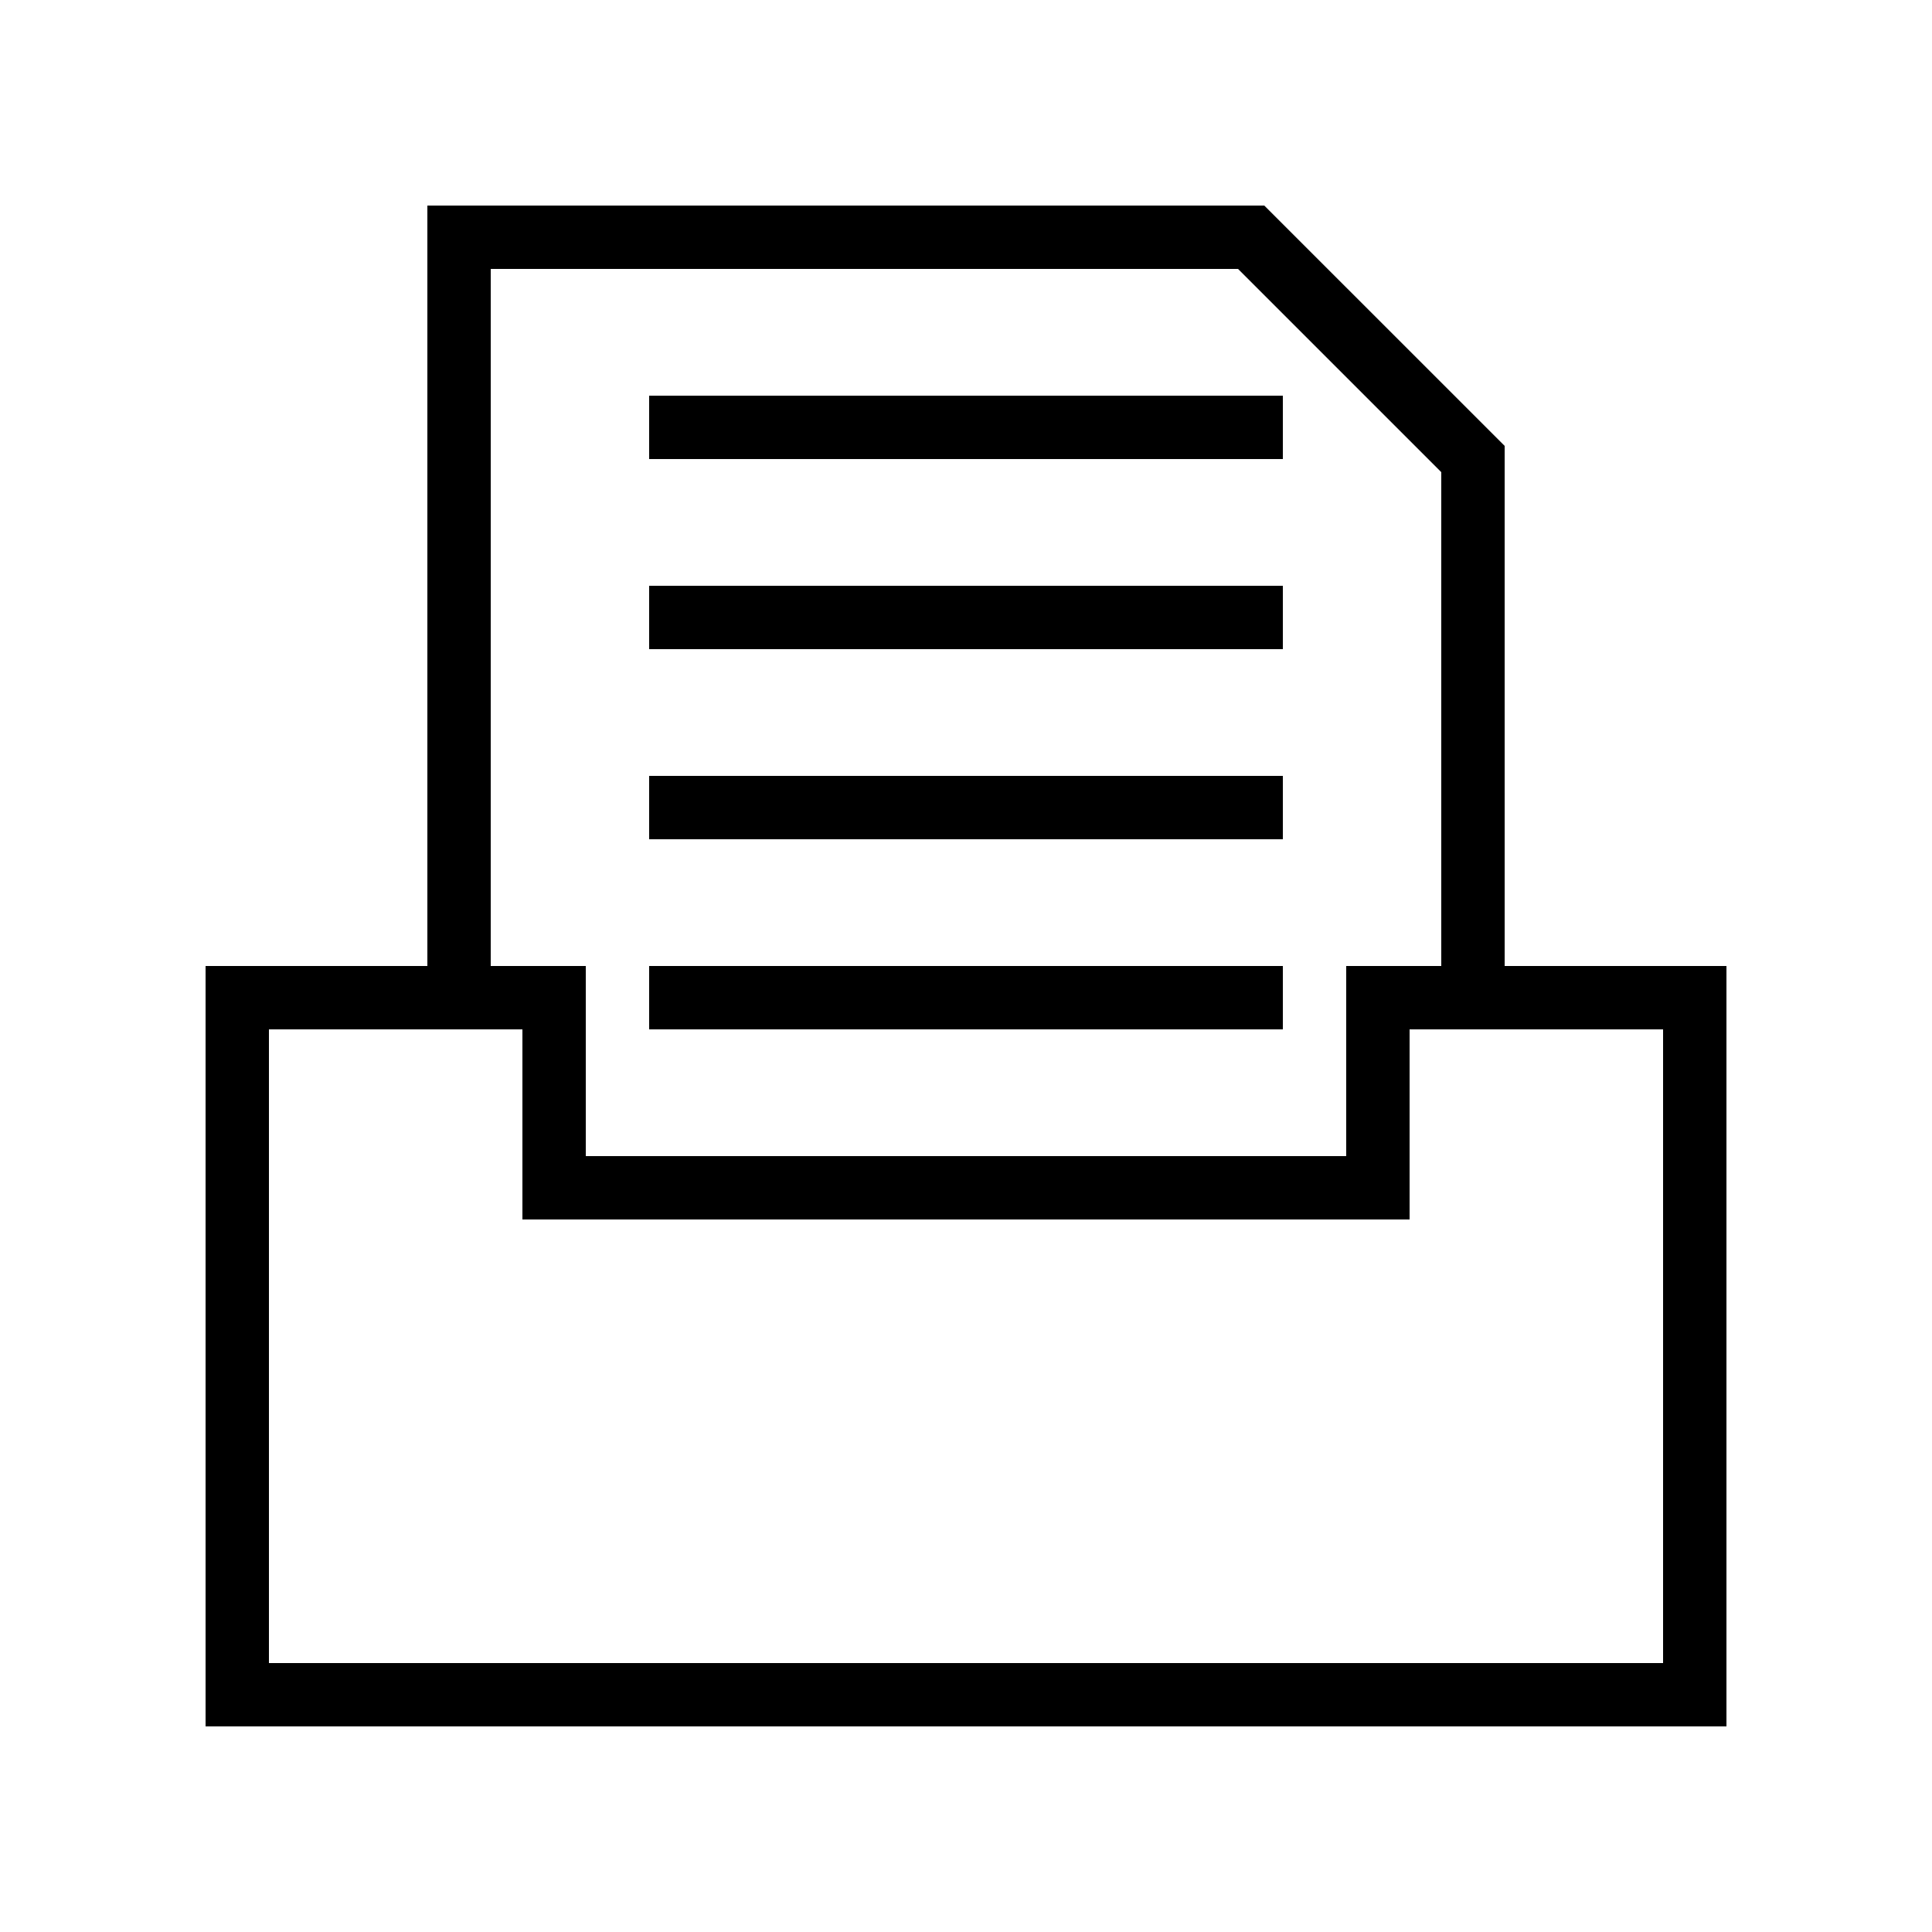
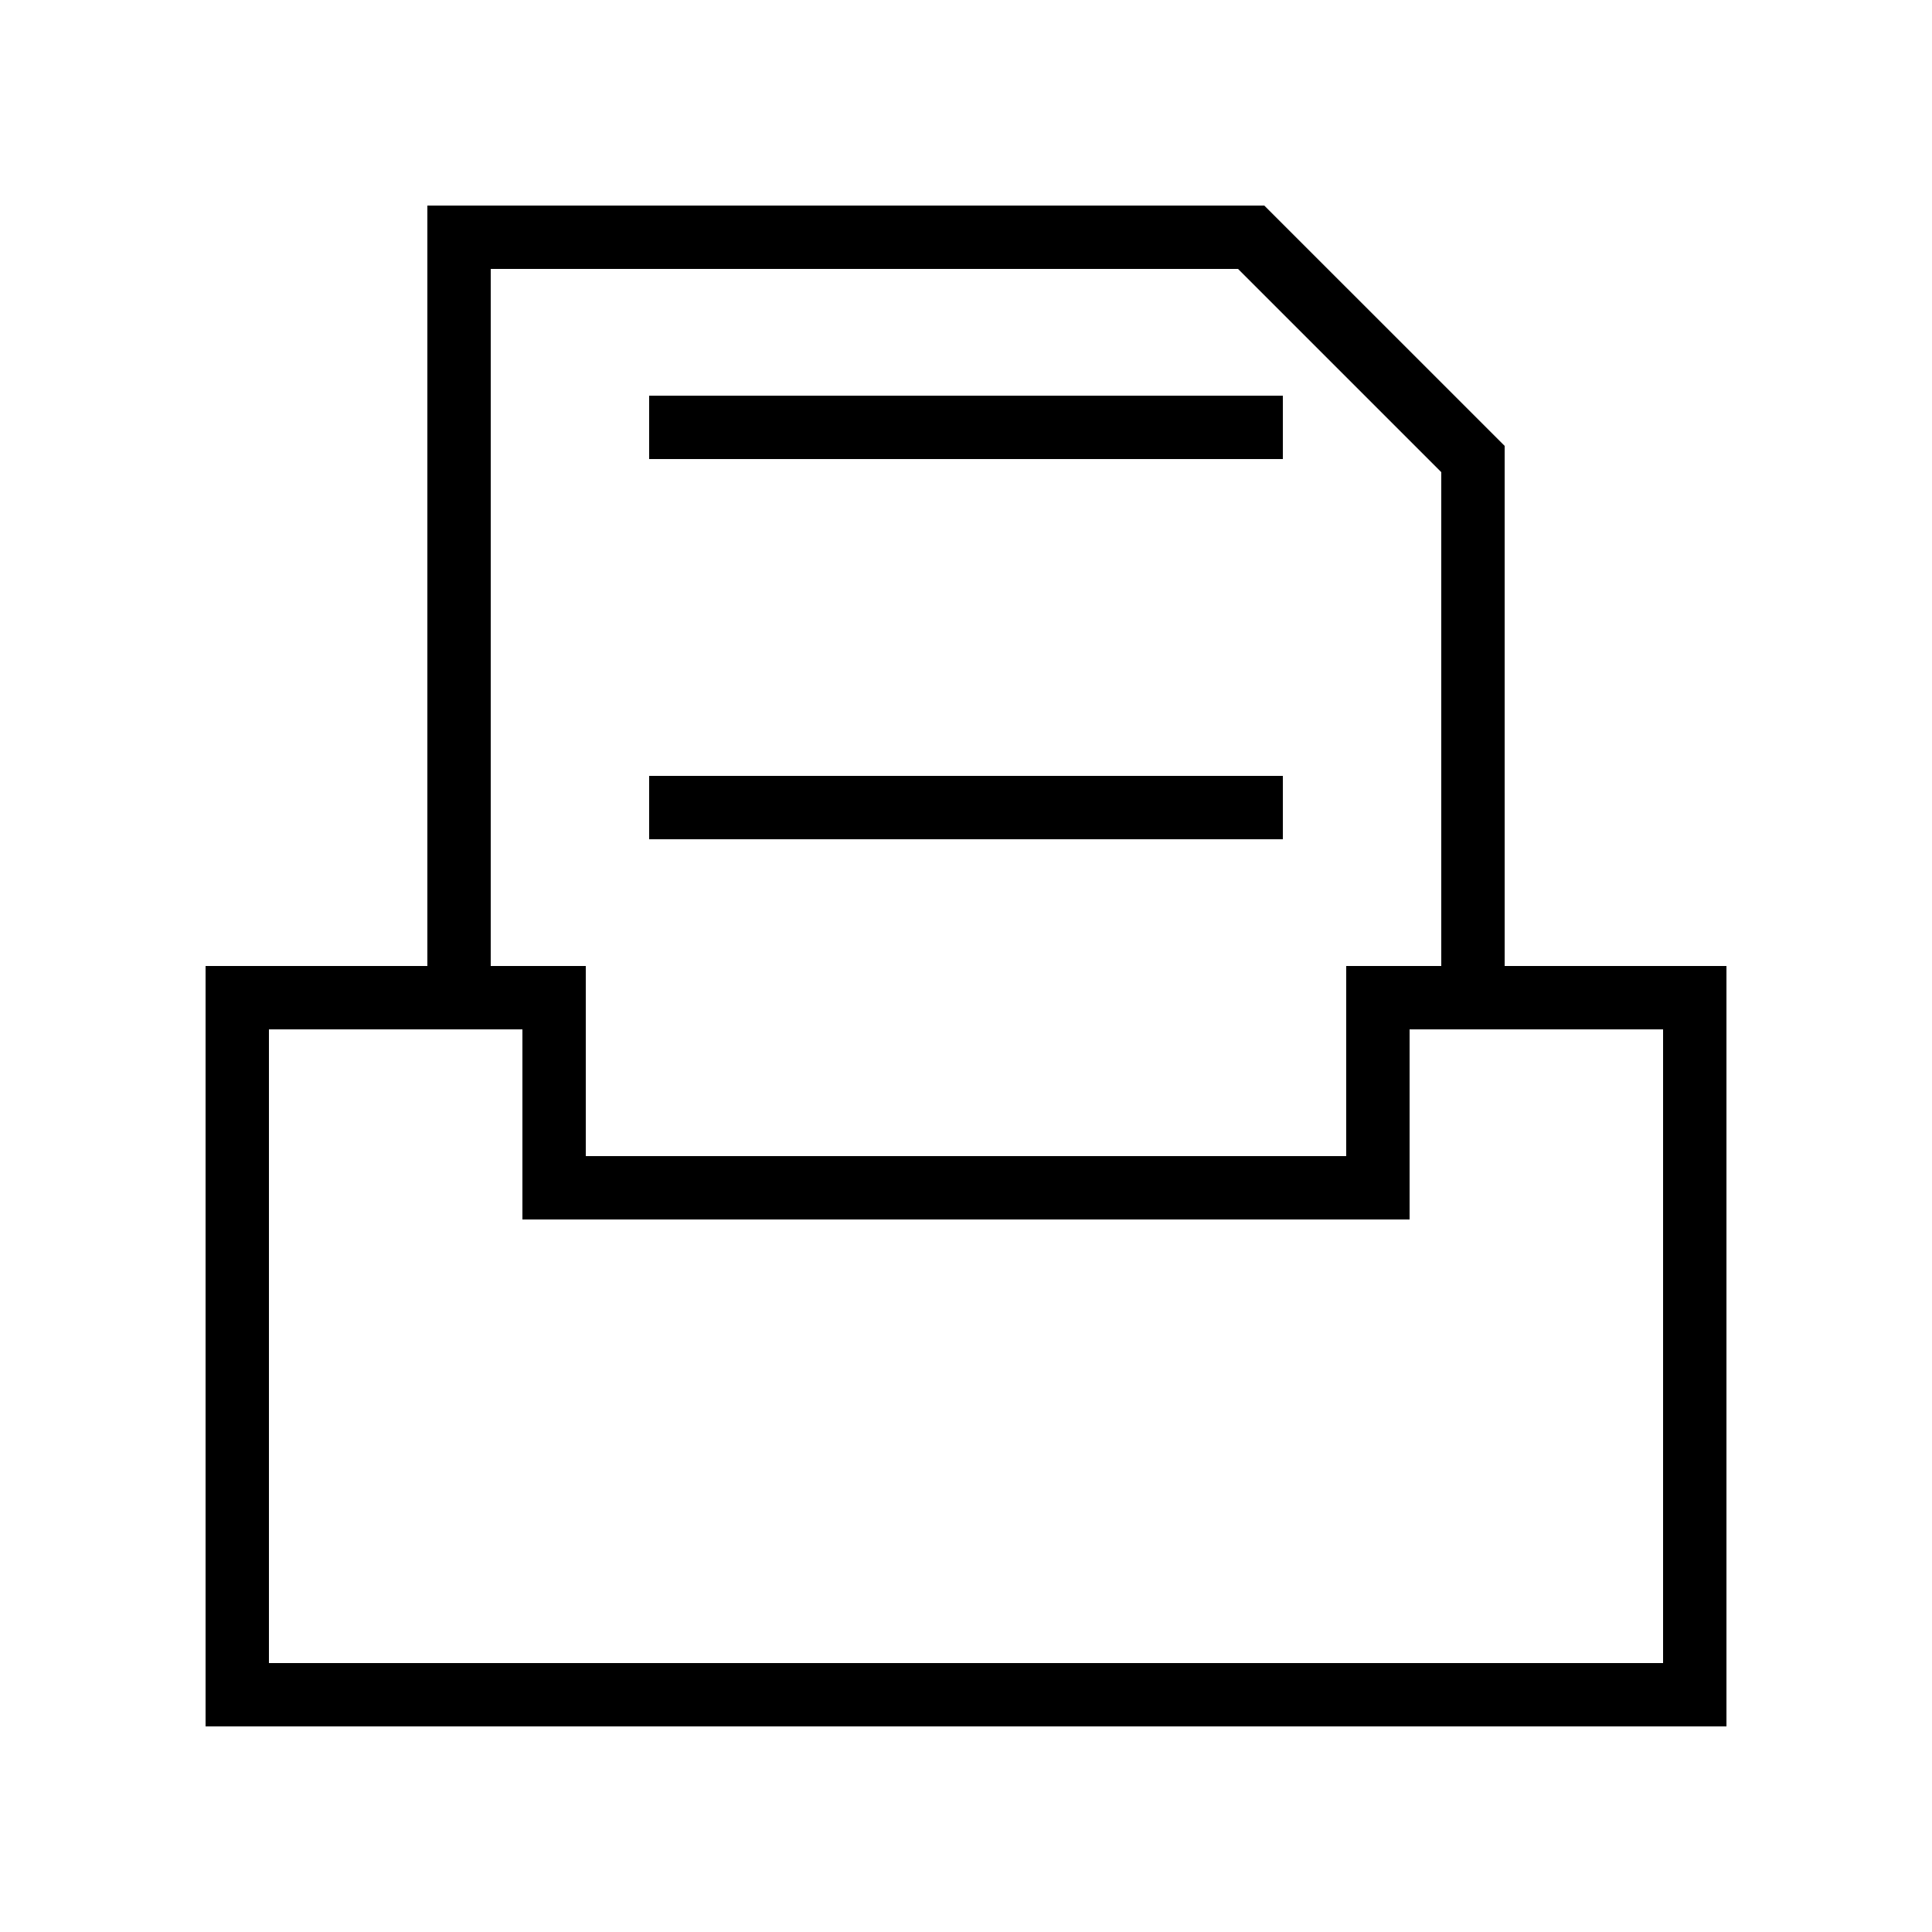
<svg xmlns="http://www.w3.org/2000/svg" fill="#000000" width="800px" height="800px" version="1.1" viewBox="144 144 512 512">
  <g>
    <path d="m542.75 262.17-63.703-63.695h-221.79v201.52h-58.777v201.52h403.05v-201.52h-58.777zm-268.7-46.902h198.04l53.859 53.855v130.88h-25.191v50.383l-201.52-0.004v-50.383h-25.191zm310.68 369.46h-369.46v-167.94h67.176v50.383h235.11v-50.383h67.176z" />
    <path d="m316.03 248.86h167.94v16.793h-167.94z" />
-     <path d="m316.03 299.24h167.94v16.793h-167.94z" />
    <path d="m316.03 349.62h167.94v16.793h-167.94z" />
-     <path d="m316.03 400h167.94v16.793h-167.94z" />
  </g>
</svg>